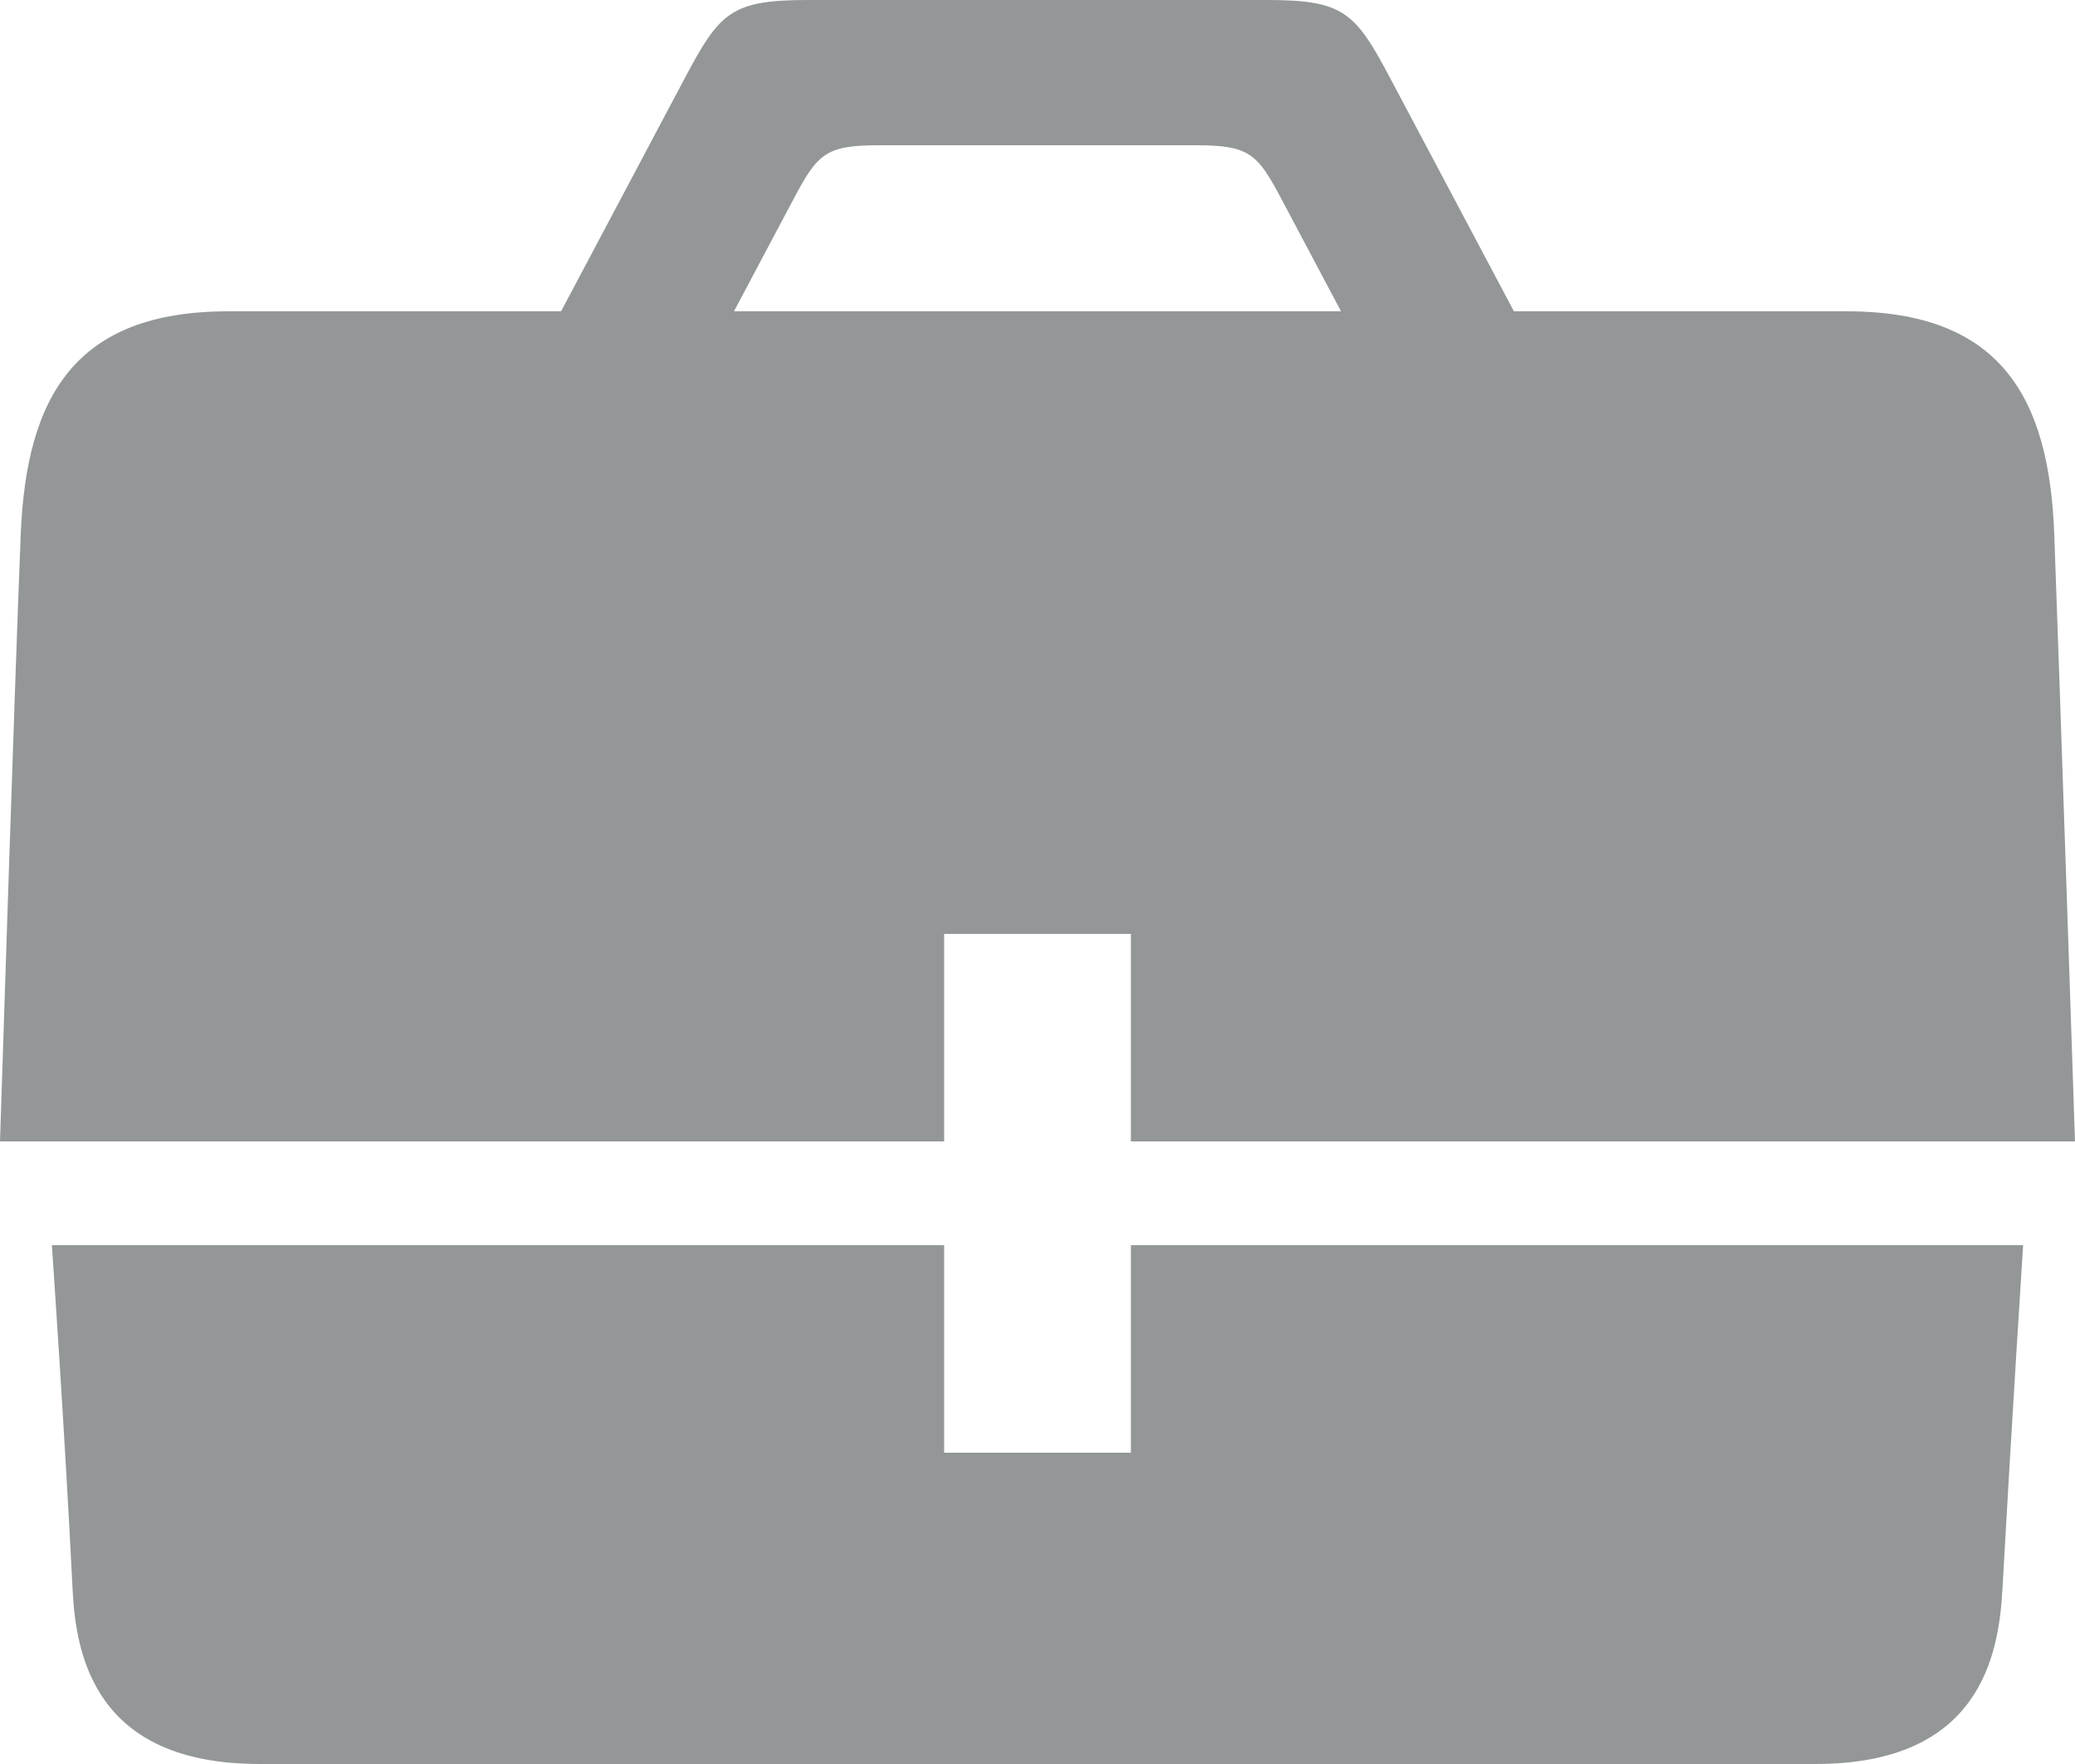
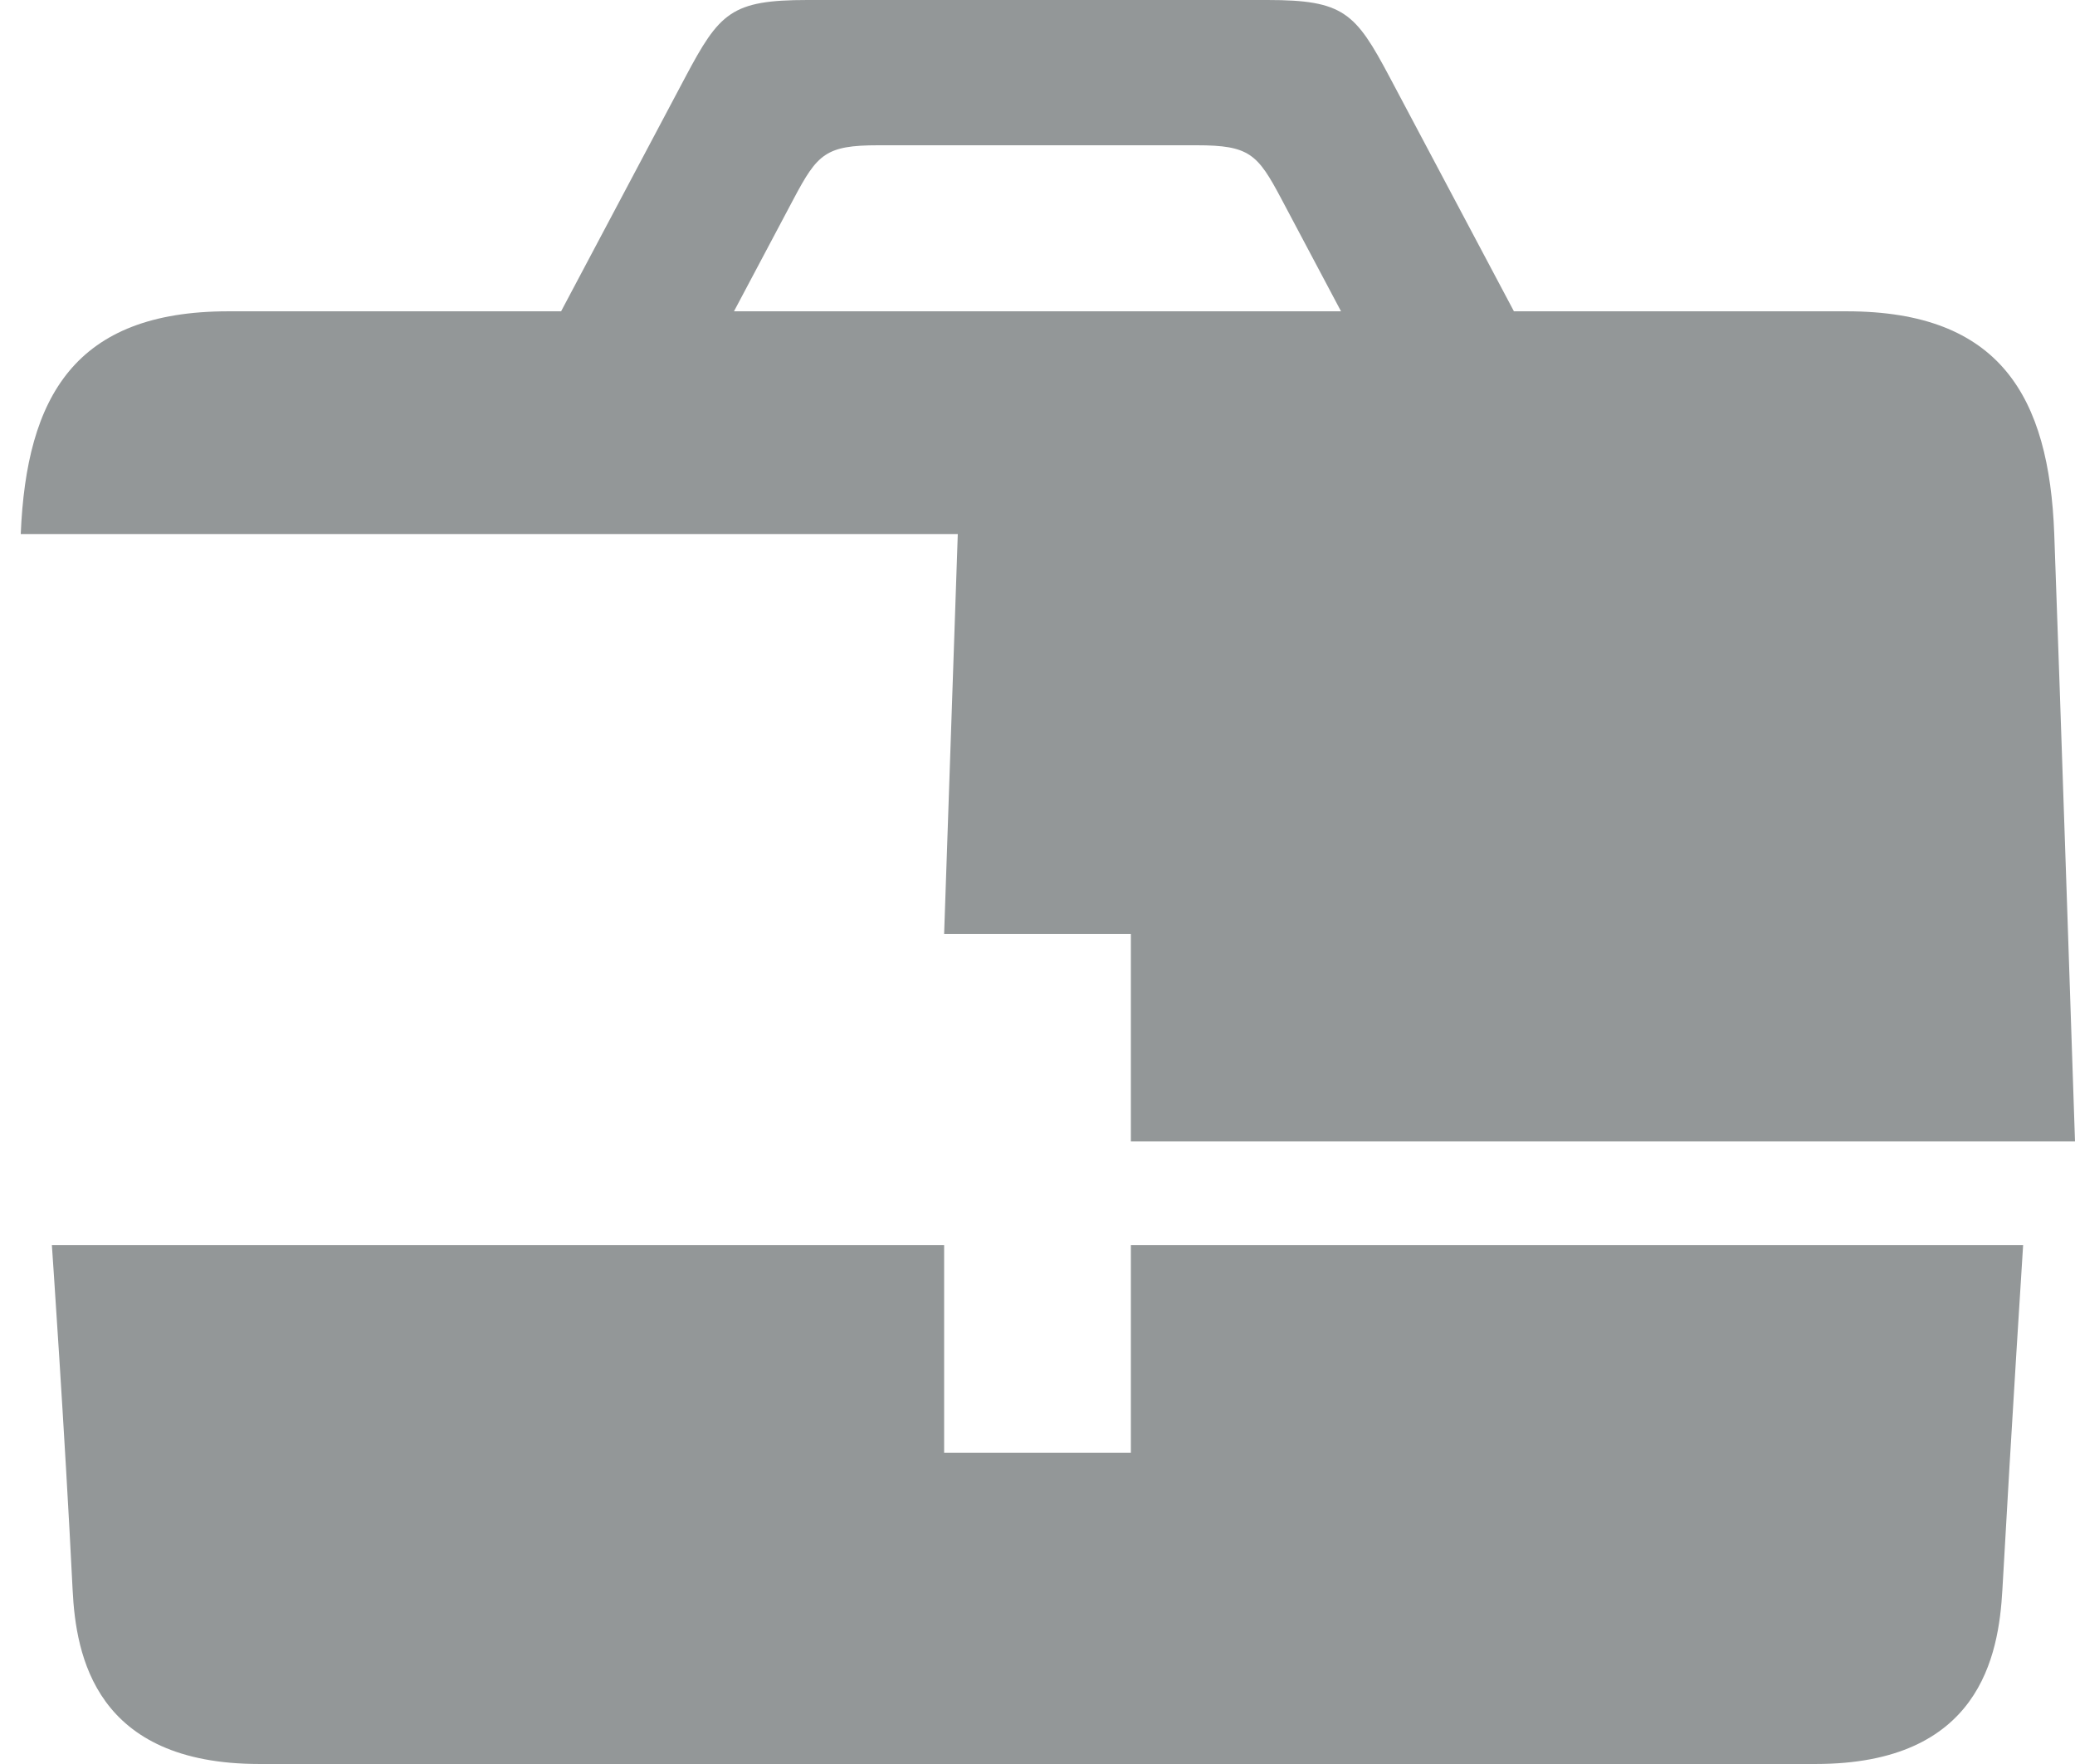
<svg xmlns="http://www.w3.org/2000/svg" id="Capa_3" data-name="Capa 3" width="94.716" height="80.508" viewBox="0 0 94.716 80.508">
  <defs>
    <style>
      .cls-1 {
        fill: #939798;
      }
    </style>
  </defs>
  <title>rentabilidad-quienes-somos</title>
-   <path class="cls-1" d="M2740.777,886.904h8.524v9.472H2792.397s-0.701-21.111-.947-27.721c-0.233-6.281-2.481-10.165-9.472-10.165h-15.192c-2.355-4.438-4.889-9.213-5.668-10.679-1.567-2.954-2.102-3.529-5.585-3.529h-20.989c-3.483,0-4.018.574-5.585,3.529-0.779,1.466-3.313,6.241-5.666,10.679H2708.1c-6.991,0-9.213,3.885-9.472,10.165s-0.947,27.721-.947,27.721h43.096v-9.472Zm-6.867-33.55c1.086-2.045,1.456-2.442,3.866-2.442h14.526c2.41,0,2.782.397,3.866,2.442,0.407,0.767,1.508,2.842,2.725,5.135h-27.708C2732.402,856.196,2733.503,854.121,2733.91,853.354Zm15.391,57.229h-8.524v-9.472h-40.728s0.59,8.515.947,15.735c0.148,2.993,1.029,7.944,8.521,7.944h71.044c7.492,0,8.354-4.951,8.521-7.944,0.413-7.426.947-15.735,0.947-15.735h-40.728v9.472Z" transform="translate(-2697.681 -844.282)" />
+   <path class="cls-1" d="M2740.777,886.904h8.524v9.472H2792.397s-0.701-21.111-.947-27.721c-0.233-6.281-2.481-10.165-9.472-10.165h-15.192c-2.355-4.438-4.889-9.213-5.668-10.679-1.567-2.954-2.102-3.529-5.585-3.529h-20.989c-3.483,0-4.018.574-5.585,3.529-0.779,1.466-3.313,6.241-5.666,10.679H2708.1c-6.991,0-9.213,3.885-9.472,10.165h43.096v-9.472Zm-6.867-33.55c1.086-2.045,1.456-2.442,3.866-2.442h14.526c2.41,0,2.782.397,3.866,2.442,0.407,0.767,1.508,2.842,2.725,5.135h-27.708C2732.402,856.196,2733.503,854.121,2733.91,853.354Zm15.391,57.229h-8.524v-9.472h-40.728s0.59,8.515.947,15.735c0.148,2.993,1.029,7.944,8.521,7.944h71.044c7.492,0,8.354-4.951,8.521-7.944,0.413-7.426.947-15.735,0.947-15.735h-40.728v9.472Z" transform="translate(-2697.681 -844.282)" />
</svg>